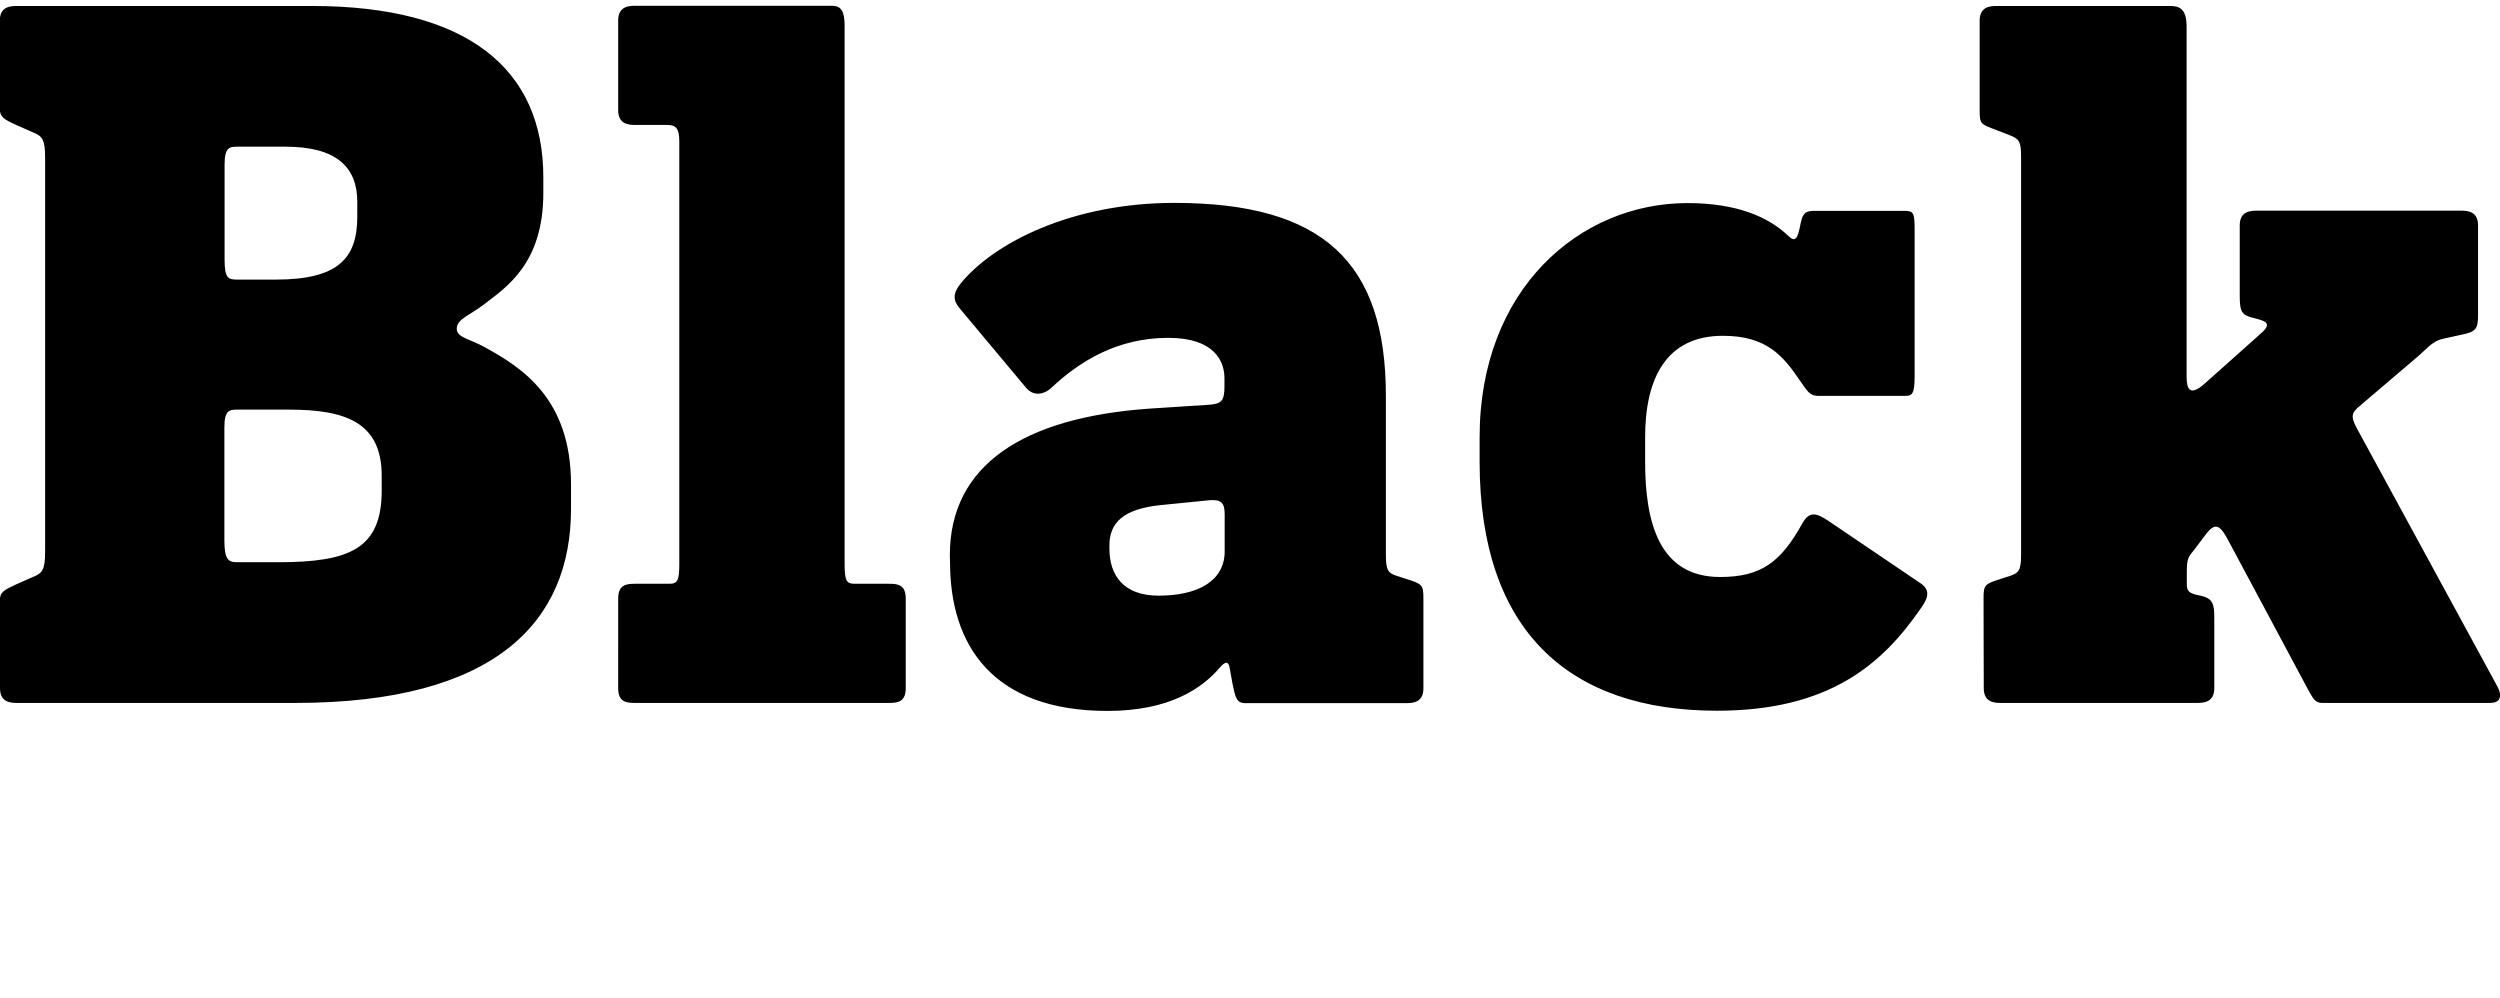
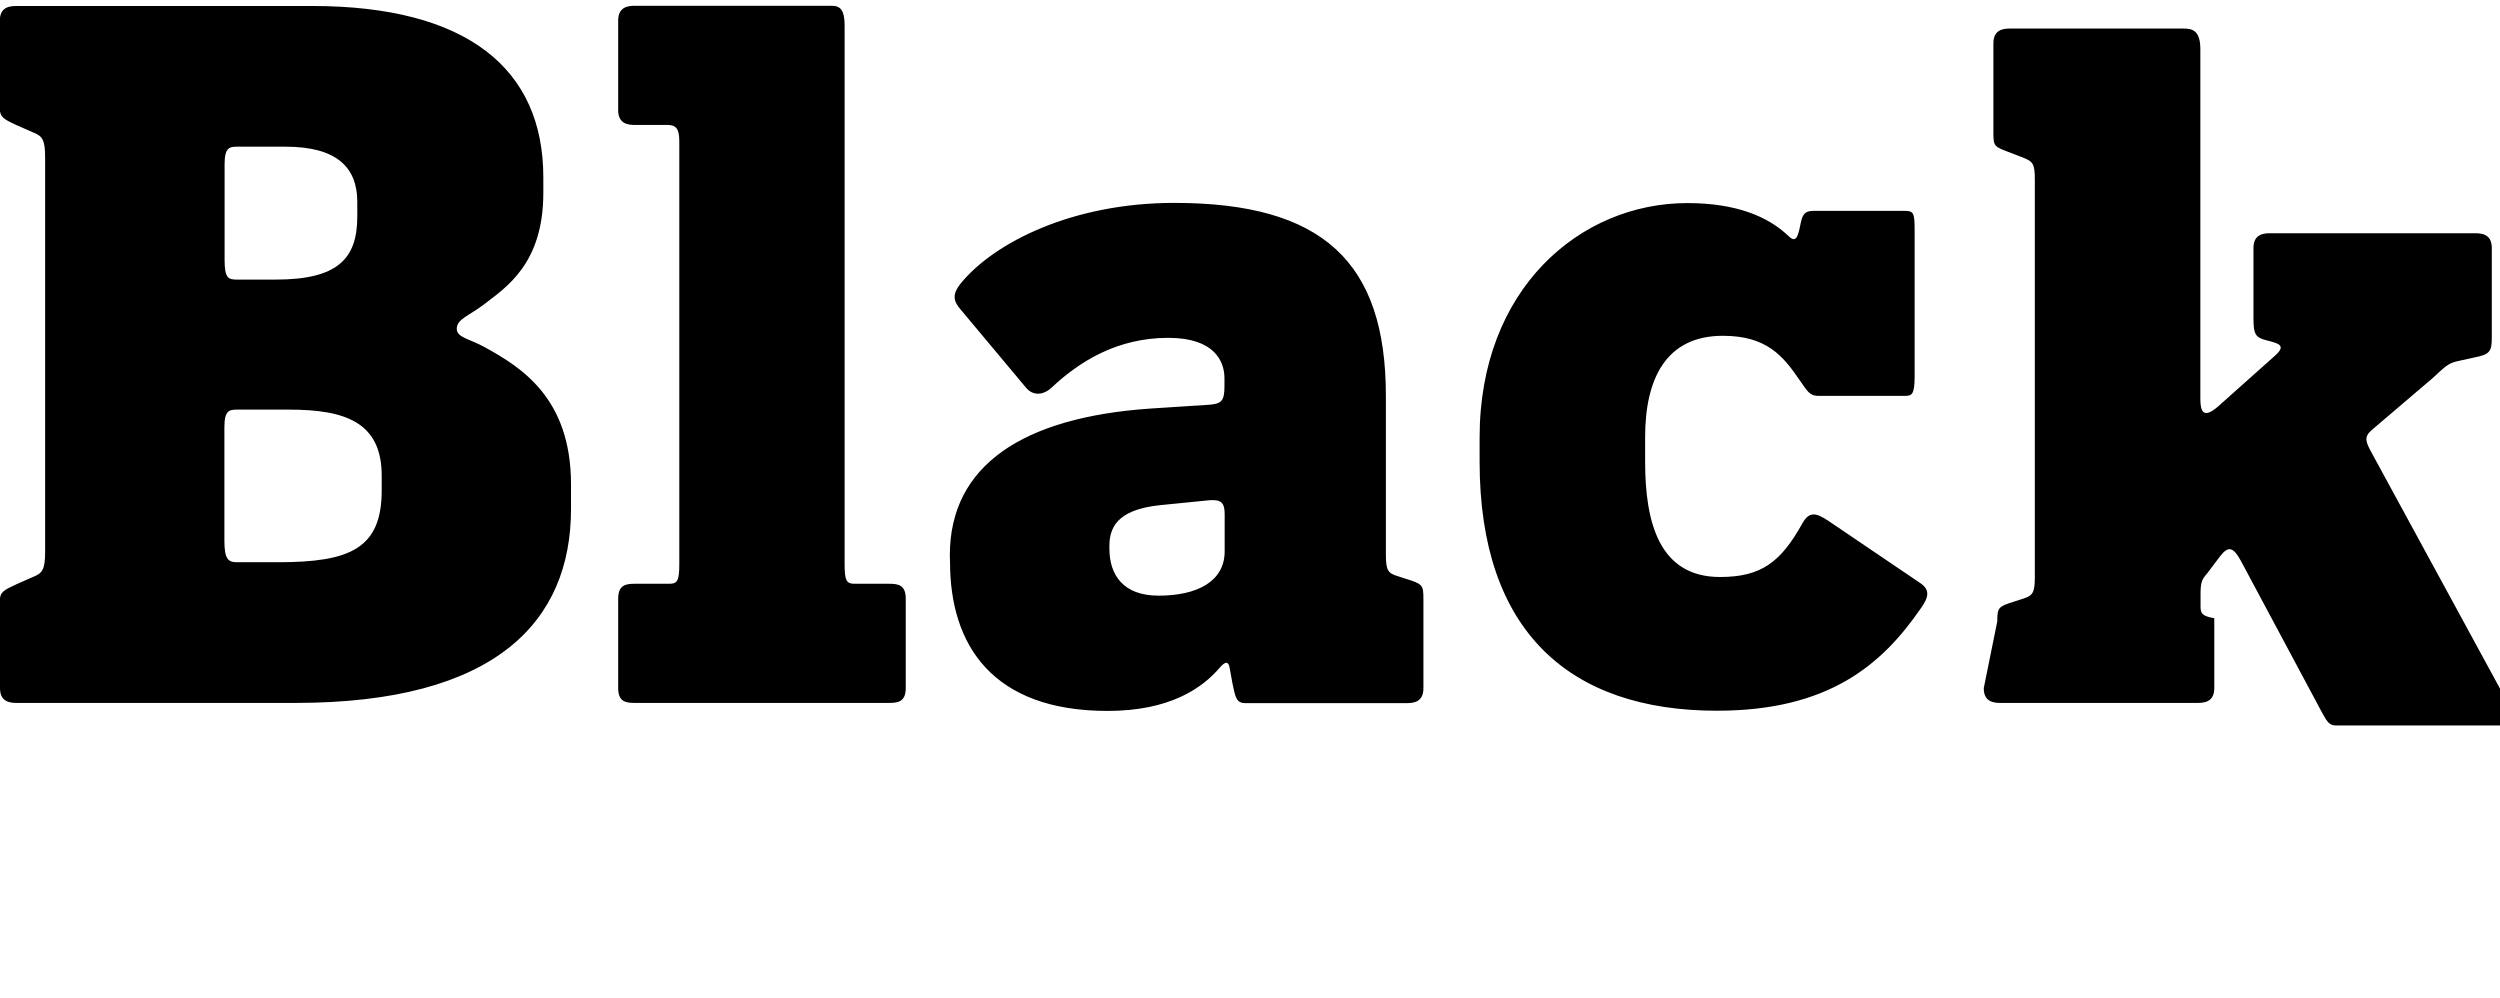
<svg xmlns="http://www.w3.org/2000/svg" width="121.89" height="48.672" viewBox="0 0 121.89 48.672" version="1.1">
-   <path d="M0,15.12 c0,-0.67,0.48,-0.72,0.82,-0.72 l13.58,0 c9.79,0,13.44,3.98,13.44,9.46 l0,1.2 c0,4.22,-2.45,5.71,-4.18,6.67 c-0.77,0.43,-1.39,0.48,-1.39,0.91 c0,0.48,0.58,0.62,1.34,1.2 c1.06,0.82,2.88,1.97,2.88,5.42 l0,0.77 c0,5.28,-3.7,8.35,-11.28,8.35 l-14.4,0 c-0.34,0,-0.82,-0.05,-0.82,-0.72 l0,-4.27 c0,-0.43,0.19,-0.53,0.82,-0.82 l0.77,-0.34 c0.48,-0.19,0.62,-0.34,0.62,-1.25 l0,-19.2 c0,-0.91,-0.14,-1.06,-0.62,-1.25 l-0.77,-0.34 c-0.62,-0.29,-0.82,-0.38,-0.82,-0.82 Z M13.44,35.04 l-1.87,0 c-0.43,0,-0.62,0.05,-0.62,0.96 l0,4.66 c0,0.82,0.24,0.86,0.62,0.86 l2.35,0 c2.5,0,3.5,-1.01,3.5,-2.69 l0,-0.72 c0,-2.06,-0.96,-3.07,-3.98,-3.07 Z M13.58,21.26 l-2.02,0 c-0.43,0,-0.62,0.14,-0.62,1.06 l0,5.52 c0,0.82,0.24,0.86,0.62,0.86 l2.54,0 c2.74,0,4.51,-0.62,4.51,-3.22 l0,-0.72 c0,-2.83,-1.54,-3.5,-5.04,-3.5 Z M30.14,15.12 c0,-0.67,0.38,-0.72,0.82,-0.72 l12.38,0 c0.43,0,0.82,0.05,0.82,0.72 l0,4.37 c0,0.67,-0.38,0.72,-0.82,0.72 l-1.68,0 c-0.38,0,-0.48,0.14,-0.48,0.96 l0,26.26 c0,0.72,-0.19,0.96,-0.62,0.96 l-9.6,0 c-0.34,0,-0.82,-0.05,-0.82,-0.72 l0,-4.37 c0,-0.67,0.48,-0.72,0.82,-0.72 l1.58,0 c0.43,0,0.58,-0.19,0.58,-0.82 l0,-20.59 c0,-0.82,-0.1,-0.96,-0.48,-0.96 l-1.68,0 c-0.43,0,-0.82,-0.05,-0.82,-0.72 Z M46.32,21.26 c0,-4.03,2.06,-7.25,7.68,-7.25 c3.02,0,4.61,1.1,5.47,2.11 c0.29,0.34,0.43,0.29,0.48,0 l0.14,-0.77 c0.14,-0.67,0.19,-0.96,0.62,-0.96 l7.87,0 c0.34,0,0.82,0.05,0.82,0.72 l0,4.37 c0,0.67,-0.05,0.72,-0.82,0.96 l-0.43,0.14 c-0.48,0.14,-0.58,0.29,-0.58,1.06 l0,7.73 c0,6.53,-3.07,9.41,-10.32,9.41 c-4.94,0,-8.78,-1.92,-10.42,-3.94 c-0.38,-0.48,-0.38,-0.82,0,-1.25 l3.17,-3.79 c0.38,-0.48,0.91,-0.38,1.3,0 c1.34,1.25,3.17,2.4,5.66,2.4 c2.26,0,2.74,-1.15,2.74,-1.97 l0,-0.38 c0,-0.72,-0.14,-0.86,-0.72,-0.91 l-2.93,-0.19 c-6.14,-0.43,-9.74,-2.74,-9.74,-7.15 Z M59.71,21.79 c0,-1.44,-1.3,-2.16,-3.22,-2.16 c-1.73,0,-2.4,1.01,-2.4,2.3 l0,0.14 c0,1.15,0.72,1.78,2.45,1.97 l2.4,0.24 c0.58,0.05,0.77,-0.1,0.77,-0.67 Z M72.14,26.16 c0,-8.26,4.37,-12.14,11.57,-12.14 c5.47,0,8.06,2.26,9.94,4.99 c0.38,0.53,0.48,0.91,-0.05,1.25 l-4.46,3.02 c-0.58,0.38,-0.91,0.48,-1.25,-0.1 c-1.06,-1.92,-2.02,-2.64,-4.03,-2.64 c-2.98,0,-3.65,2.69,-3.65,5.62 l0,1.2 c0,2.83,1.01,4.94,3.79,4.94 c2.11,0,2.93,-0.96,3.74,-2.16 c0.38,-0.53,0.48,-0.77,0.91,-0.77 l4.22,0 c0.34,0,0.48,0.05,0.48,0.96 l0,7.1 c0,0.86,-0.05,0.96,-0.48,0.96 l-4.46,0 c-0.43,0,-0.53,-0.19,-0.62,-0.62 c-0.14,-0.72,-0.24,-0.96,-0.62,-0.58 c-0.96,0.91,-2.5,1.58,-4.9,1.58 c-5.23,0,-10.13,-4.18,-10.13,-11.42 Z M96.72,15.12 c0,-0.67,0.48,-0.72,0.82,-0.72 l9.6,0 c0.34,0,0.82,0.05,0.82,0.72 l0,3.41 c0,0.67,-0.05,0.96,-0.67,1.1 l-0.24,0.05 c-0.38,0.1,-0.43,0.24,-0.43,0.53 l0,0.62 c0,0.62,0.1,0.72,0.34,1.01 l0.62,0.82 c0.38,0.48,0.62,0.48,1.01,-0.24 l3.98,-7.44 c0.24,-0.43,0.34,-0.58,0.67,-0.58 l8.16,0 c0.48,0,0.62,0.29,0.38,0.77 l-6.82,12.53 c-0.29,0.53,-0.38,0.77,0,1.1 l2.98,2.54 c0.53,0.48,0.72,0.72,1.2,0.82 l0.86,0.19 c0.72,0.14,0.82,0.29,0.82,0.96 l0,4.37 c0,0.67,-0.48,0.72,-0.82,0.72 l-9.98,0 c-0.34,0,-0.82,-0.05,-0.82,-0.72 l0,-3.41 c0,-0.82,0.1,-0.96,0.67,-1.1 l0.19,-0.05 c0.53,-0.14,0.67,-0.29,0.1,-0.77 l-2.69,-2.4 c-0.72,-0.62,-0.86,-0.24,-0.86,0.38 l0,17.04 c0,0.91,-0.38,1.01,-0.82,1.01 l-8.45,0 c-0.34,0,-0.82,-0.05,-0.82,-0.72 l0,-4.37 c0,-0.67,0.05,-0.67,0.82,-0.96 l0.62,-0.24 c0.48,-0.19,0.58,-0.29,0.58,-1.06 l0,-19.39 c0,-0.77,-0.1,-0.91,-0.58,-1.06 l-0.43,-0.14 c-0.77,-0.24,-0.82,-0.29,-0.82,-0.96 Z M96.72,15.12" fill="rgb(0,0,0)" transform="matrix(1,0,0,-1,0.0,48.672)" />
+   <path d="M0,15.12 c0,-0.67,0.48,-0.72,0.82,-0.72 l13.58,0 c9.79,0,13.44,3.98,13.44,9.46 l0,1.2 c0,4.22,-2.45,5.71,-4.18,6.67 c-0.77,0.43,-1.39,0.48,-1.39,0.91 c0,0.48,0.58,0.62,1.34,1.2 c1.06,0.82,2.88,1.97,2.88,5.42 l0,0.77 c0,5.28,-3.7,8.35,-11.28,8.35 l-14.4,0 c-0.34,0,-0.82,-0.05,-0.82,-0.72 l0,-4.27 c0,-0.43,0.19,-0.53,0.82,-0.82 l0.77,-0.34 c0.48,-0.19,0.62,-0.34,0.62,-1.25 l0,-19.2 c0,-0.91,-0.14,-1.06,-0.62,-1.25 l-0.77,-0.34 c-0.62,-0.29,-0.82,-0.38,-0.82,-0.82 Z M13.44,35.04 l-1.87,0 c-0.43,0,-0.62,0.05,-0.62,0.96 l0,4.66 c0,0.82,0.24,0.86,0.62,0.86 l2.35,0 c2.5,0,3.5,-1.01,3.5,-2.69 l0,-0.72 c0,-2.06,-0.96,-3.07,-3.98,-3.07 Z M13.58,21.26 l-2.02,0 c-0.43,0,-0.62,0.14,-0.62,1.06 l0,5.52 c0,0.82,0.24,0.86,0.62,0.86 l2.54,0 c2.74,0,4.51,-0.62,4.51,-3.22 l0,-0.72 c0,-2.83,-1.54,-3.5,-5.04,-3.5 Z M30.14,15.12 c0,-0.67,0.38,-0.72,0.82,-0.72 l12.38,0 c0.43,0,0.82,0.05,0.82,0.72 l0,4.37 c0,0.67,-0.38,0.72,-0.82,0.72 l-1.68,0 c-0.38,0,-0.48,0.14,-0.48,0.96 l0,26.26 c0,0.72,-0.19,0.96,-0.62,0.96 l-9.6,0 c-0.34,0,-0.82,-0.05,-0.82,-0.72 l0,-4.37 c0,-0.67,0.48,-0.72,0.82,-0.72 l1.58,0 c0.43,0,0.58,-0.19,0.58,-0.82 l0,-20.59 c0,-0.82,-0.1,-0.96,-0.48,-0.96 l-1.68,0 c-0.43,0,-0.82,-0.05,-0.82,-0.72 Z M46.32,21.26 c0,-4.03,2.06,-7.25,7.68,-7.25 c3.02,0,4.61,1.1,5.47,2.11 c0.29,0.34,0.43,0.29,0.48,0 l0.14,-0.77 c0.14,-0.67,0.19,-0.96,0.62,-0.96 l7.87,0 c0.34,0,0.82,0.05,0.82,0.72 l0,4.37 c0,0.67,-0.05,0.72,-0.82,0.96 l-0.43,0.14 c-0.48,0.14,-0.58,0.29,-0.58,1.06 l0,7.73 c0,6.53,-3.07,9.41,-10.32,9.41 c-4.94,0,-8.78,-1.92,-10.42,-3.94 c-0.38,-0.48,-0.38,-0.82,0,-1.25 l3.17,-3.79 c0.38,-0.48,0.91,-0.38,1.3,0 c1.34,1.25,3.17,2.4,5.66,2.4 c2.26,0,2.74,-1.15,2.74,-1.97 l0,-0.38 c0,-0.72,-0.14,-0.86,-0.72,-0.91 l-2.93,-0.19 c-6.14,-0.43,-9.74,-2.74,-9.74,-7.15 Z M59.71,21.79 c0,-1.44,-1.3,-2.16,-3.22,-2.16 c-1.73,0,-2.4,1.01,-2.4,2.3 l0,0.14 c0,1.15,0.72,1.78,2.45,1.97 l2.4,0.24 c0.58,0.05,0.77,-0.1,0.77,-0.67 Z M72.14,26.16 c0,-8.26,4.37,-12.14,11.57,-12.14 c5.47,0,8.06,2.26,9.94,4.99 c0.38,0.53,0.48,0.91,-0.05,1.25 l-4.46,3.02 c-0.58,0.38,-0.91,0.48,-1.25,-0.1 c-1.06,-1.92,-2.02,-2.64,-4.03,-2.64 c-2.98,0,-3.65,2.69,-3.65,5.62 l0,1.2 c0,2.83,1.01,4.94,3.79,4.94 c2.11,0,2.93,-0.96,3.74,-2.16 c0.38,-0.53,0.48,-0.77,0.91,-0.77 l4.22,0 c0.34,0,0.48,0.05,0.48,0.96 l0,7.1 c0,0.86,-0.05,0.96,-0.48,0.96 l-4.46,0 c-0.43,0,-0.53,-0.19,-0.62,-0.62 c-0.14,-0.72,-0.24,-0.96,-0.62,-0.58 c-0.96,0.91,-2.5,1.58,-4.9,1.58 c-5.23,0,-10.13,-4.18,-10.13,-11.42 Z M96.72,15.12 c0,-0.67,0.48,-0.72,0.82,-0.72 l9.6,0 c0.34,0,0.82,0.05,0.82,0.72 l0,3.41 l-0.24,0.05 c-0.38,0.1,-0.43,0.24,-0.43,0.53 l0,0.62 c0,0.62,0.1,0.72,0.34,1.01 l0.62,0.82 c0.38,0.48,0.62,0.48,1.01,-0.24 l3.98,-7.44 c0.24,-0.43,0.34,-0.58,0.67,-0.58 l8.16,0 c0.48,0,0.62,0.29,0.38,0.77 l-6.82,12.53 c-0.29,0.53,-0.38,0.77,0,1.1 l2.98,2.54 c0.53,0.48,0.72,0.72,1.2,0.82 l0.86,0.19 c0.72,0.14,0.82,0.29,0.82,0.96 l0,4.37 c0,0.67,-0.48,0.72,-0.82,0.72 l-9.98,0 c-0.34,0,-0.82,-0.05,-0.82,-0.72 l0,-3.41 c0,-0.82,0.1,-0.96,0.67,-1.1 l0.19,-0.05 c0.53,-0.14,0.67,-0.29,0.1,-0.77 l-2.69,-2.4 c-0.72,-0.62,-0.86,-0.24,-0.86,0.38 l0,17.04 c0,0.91,-0.38,1.01,-0.82,1.01 l-8.45,0 c-0.34,0,-0.82,-0.05,-0.82,-0.72 l0,-4.37 c0,-0.67,0.05,-0.67,0.82,-0.96 l0.62,-0.24 c0.48,-0.19,0.58,-0.29,0.58,-1.06 l0,-19.39 c0,-0.77,-0.1,-0.91,-0.58,-1.06 l-0.43,-0.14 c-0.77,-0.24,-0.82,-0.29,-0.82,-0.96 Z M96.72,15.12" fill="rgb(0,0,0)" transform="matrix(1,0,0,-1,0.0,48.672)" />
</svg>